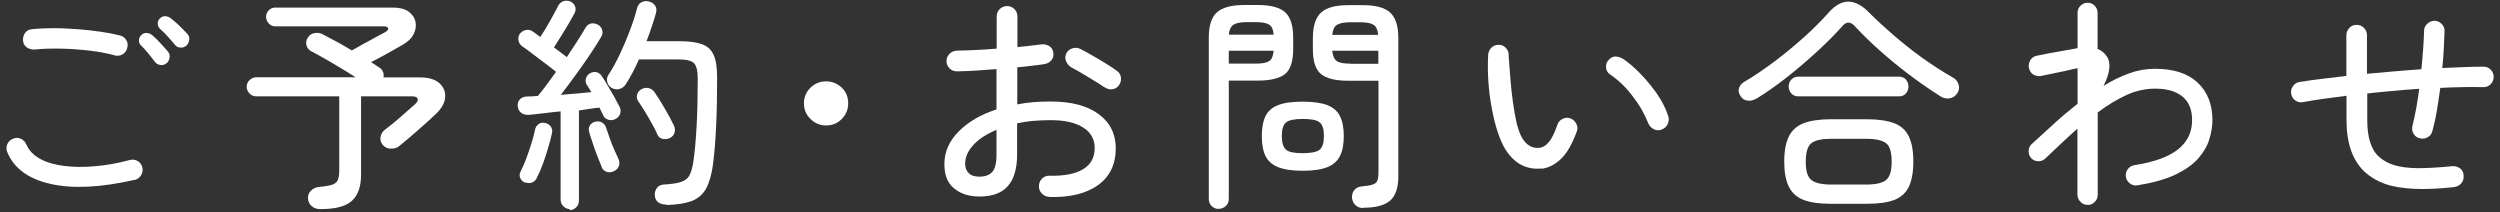
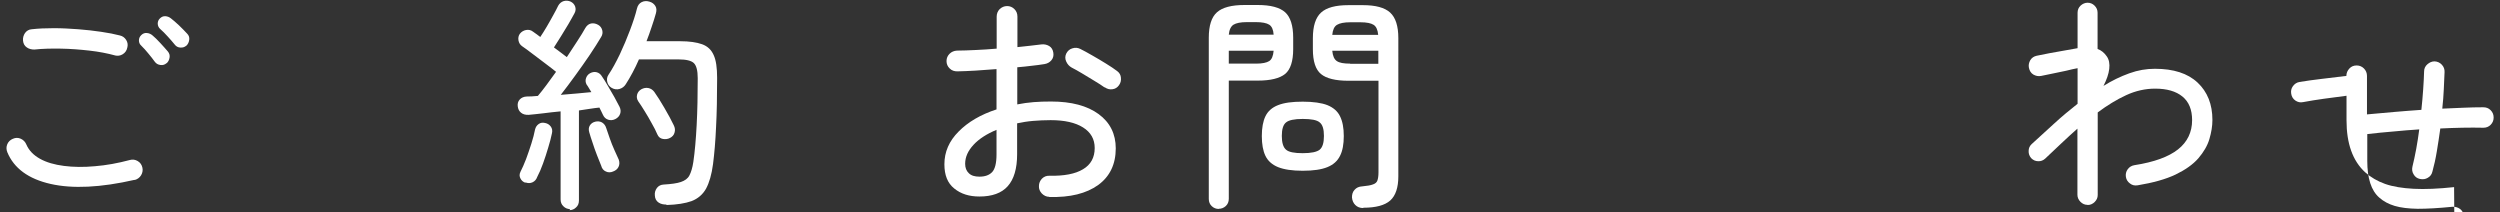
<svg xmlns="http://www.w3.org/2000/svg" id="_レイヤー_2" viewBox="0 0 165 14">
  <rect x="0" y="0" width="165" height="14" fill="#333333" stroke="none" />
  <defs>
    <style>.cls-1{fill:none;}.cls-2{fill:#fff;}</style>
  </defs>
  <g id="contents">
    <g>
      <rect class="cls-1" width="165" height="14" />
      <g>
        <path class="cls-2" d="M8.88,11.87c-2.23,.51-4.08,.6-5.54,.27S.92,11.11,.48,10.04c-.07-.18-.07-.35,0-.52,.07-.17,.2-.29,.37-.36,.18-.08,.35-.08,.53,0,.17,.08,.29,.21,.36,.38,.17,.39,.47,.7,.9,.94,.43,.24,.96,.39,1.58,.47,.62,.08,1.3,.09,2.05,.02,.75-.06,1.51-.2,2.3-.41,.18-.05,.35-.03,.52,.07,.17,.1,.27,.25,.31,.44,.04,.18,0,.35-.09,.5-.1,.16-.24,.26-.42,.31ZM7.6,3.66c-.51-.14-1.08-.25-1.7-.32s-1.25-.12-1.88-.13-1.21,0-1.75,.06c-.19,0-.36-.04-.5-.14-.15-.1-.23-.25-.25-.44-.02-.19,.03-.36,.13-.51,.11-.15,.26-.24,.45-.25,.44-.05,.92-.07,1.46-.07,.53,0,1.06,.03,1.6,.07s1.04,.1,1.52,.17c.48,.07,.89,.15,1.23,.24,.18,.04,.32,.14,.42,.3,.1,.16,.12,.33,.07,.51-.04,.19-.14,.33-.3,.43s-.33,.12-.51,.08Zm3.39,.51c-.11,.1-.24,.14-.4,.12-.16-.02-.28-.09-.37-.21-.13-.18-.27-.36-.43-.55-.16-.19-.31-.37-.47-.52-.1-.09-.15-.2-.15-.34s.05-.25,.15-.35c.11-.11,.24-.16,.38-.14,.14,.01,.27,.07,.38,.17,.14,.12,.31,.28,.5,.49s.36,.39,.5,.56c.1,.12,.14,.26,.11,.41-.03,.16-.09,.28-.2,.37Zm1.31-1.16c-.11,.1-.24,.14-.4,.13-.16-.01-.28-.08-.37-.2-.14-.17-.29-.35-.46-.53-.17-.19-.33-.35-.5-.5-.1-.09-.15-.2-.16-.34,0-.14,.04-.25,.14-.35,.11-.11,.23-.16,.37-.15s.26,.06,.37,.15c.14,.11,.32,.26,.53,.46s.38,.38,.53,.54c.11,.11,.16,.24,.14,.4-.02,.16-.08,.29-.19,.4Z" />
-         <path class="cls-2" d="M21.13,13.8c-.22,0-.4-.06-.55-.19-.15-.12-.23-.29-.25-.49-.02-.2,.04-.38,.19-.53,.14-.15,.34-.24,.59-.26,.36-.03,.63-.08,.82-.14,.19-.07,.31-.17,.37-.32,.06-.14,.09-.35,.09-.62V6.36h-5.48c-.17,0-.32-.06-.44-.19s-.19-.27-.19-.44,.06-.32,.19-.44,.27-.19,.44-.19h6.56c-.31-.2-.65-.41-1-.62-.36-.22-.71-.42-1.04-.61-.33-.19-.63-.35-.89-.49-.16-.08-.26-.21-.31-.38s-.02-.34,.07-.49c.1-.17,.24-.28,.43-.32,.19-.04,.36-.03,.52,.05,.26,.13,.56,.29,.91,.48,.35,.19,.7,.39,1.06,.61,.19-.11,.43-.24,.71-.4,.29-.15,.56-.31,.84-.46s.49-.26,.64-.34c.16-.09,.23-.18,.21-.26-.02-.08-.12-.13-.3-.13h-7.16c-.16,0-.3-.06-.42-.19s-.18-.28-.18-.44c0-.17,.06-.31,.18-.43s.26-.18,.42-.18h7.77c.44,0,.78,.09,1.03,.26,.24,.18,.4,.4,.46,.67,.06,.27,.02,.54-.12,.82-.14,.28-.38,.51-.73,.71-.28,.16-.61,.35-.99,.56s-.75,.41-1.09,.58c.11,.07,.21,.13,.3,.2,.09,.06,.17,.11,.25,.16,.23,.16,.32,.38,.27,.65h2.43c.56,0,.98,.13,1.26,.38,.28,.25,.41,.57,.38,.94s-.24,.74-.63,1.11c-.32,.3-.7,.65-1.15,1.04-.45,.39-.86,.75-1.25,1.06-.14,.12-.32,.18-.55,.17-.23,0-.41-.09-.55-.26-.13-.17-.17-.35-.13-.54,.04-.19,.15-.35,.31-.47,.24-.18,.49-.38,.74-.59,.25-.21,.49-.42,.71-.62s.38-.34,.5-.44c.16-.14,.22-.26,.19-.37-.04-.1-.15-.16-.35-.16h-3.39v5.17c0,.78-.2,1.35-.6,1.72-.4,.37-1.09,.55-2.07,.55Z" />
        <path class="cls-2" d="M37.63,13.8c-.17,0-.32-.06-.44-.18-.13-.12-.19-.27-.19-.46V7.35c-.4,.04-.79,.08-1.16,.13-.37,.04-.69,.08-.95,.1-.21,.01-.38-.04-.5-.14-.13-.1-.2-.25-.22-.43-.02-.17,.02-.32,.13-.44s.26-.19,.46-.2c.22,0,.46-.01,.74-.04,.17-.2,.36-.44,.56-.71,.21-.28,.42-.57,.64-.88-.18-.15-.42-.33-.71-.55s-.58-.44-.86-.65c-.28-.21-.5-.38-.67-.49-.13-.09-.21-.22-.24-.38-.03-.17,0-.31,.09-.44,.11-.14,.25-.22,.41-.25,.17-.03,.32,0,.46,.11,.06,.04,.13,.09,.21,.15,.08,.06,.17,.13,.27,.2,.13-.19,.27-.42,.42-.67s.29-.51,.43-.76c.14-.25,.25-.46,.33-.63,.09-.16,.21-.26,.37-.31,.15-.04,.31-.03,.46,.04,.14,.07,.24,.18,.29,.32,.05,.15,.04,.29-.04,.44-.11,.21-.25,.45-.41,.73-.17,.28-.33,.55-.5,.82-.17,.27-.32,.51-.45,.71,.16,.12,.32,.24,.47,.35,.15,.12,.27,.21,.38,.29,.25-.38,.48-.74,.7-1.07s.39-.62,.52-.85c.1-.17,.23-.27,.38-.3,.16-.03,.31,0,.47,.09,.14,.08,.23,.2,.27,.36,.04,.16,.01,.31-.08,.45-.2,.34-.45,.73-.75,1.18s-.62,.89-.95,1.35-.65,.88-.96,1.28c.36-.03,.72-.06,1.07-.09,.36-.03,.67-.06,.95-.09-.06-.1-.12-.19-.17-.28s-.1-.16-.15-.23c-.07-.14-.08-.28-.03-.42,.05-.14,.14-.25,.27-.32,.15-.08,.3-.1,.44-.06s.26,.13,.35,.29c.11,.16,.24,.36,.38,.61,.14,.25,.29,.49,.43,.74,.14,.25,.25,.46,.34,.64,.08,.16,.09,.32,.04,.46-.05,.15-.16,.27-.32,.35s-.32,.09-.47,.04c-.16-.05-.27-.16-.34-.31-.03-.07-.07-.15-.11-.23s-.08-.17-.13-.26c-.18,.02-.38,.04-.62,.08-.23,.03-.47,.07-.73,.11v5.94c0,.19-.06,.35-.19,.46-.12,.12-.27,.18-.44,.18Zm-2.96-1.74c-.14-.05-.25-.14-.32-.28-.07-.13-.08-.28,0-.44,.12-.23,.24-.51,.37-.84,.12-.33,.24-.67,.35-1.02,.11-.35,.19-.65,.24-.92,.04-.17,.12-.29,.25-.38s.27-.1,.43-.06c.15,.03,.27,.11,.36,.23s.12,.27,.08,.44c-.06,.29-.14,.61-.25,.96-.1,.35-.22,.7-.34,1.04s-.25,.63-.38,.88c-.06,.17-.16,.29-.31,.36-.15,.07-.3,.07-.47,.01Zm5.79-.74c-.16,.07-.32,.07-.47,0-.16-.07-.26-.19-.31-.38-.08-.19-.17-.42-.28-.7-.11-.27-.2-.55-.29-.82s-.17-.5-.22-.69c-.05-.17-.04-.32,.04-.45s.2-.21,.36-.25c.16-.04,.31-.02,.44,.05,.13,.08,.23,.2,.28,.37,.06,.18,.14,.4,.23,.67,.09,.27,.2,.53,.31,.78,.11,.25,.21,.47,.29,.64,.06,.18,.05,.34-.02,.48-.07,.14-.19,.24-.36,.3Zm3.52,2.18c-.19,0-.36-.03-.51-.13s-.24-.25-.25-.47c-.02-.19,.03-.35,.14-.5,.11-.14,.26-.21,.44-.22,.5-.03,.88-.08,1.14-.17s.45-.22,.56-.43,.2-.5,.26-.89c.1-.68,.17-1.49,.22-2.44s.07-1.98,.07-3.09c0-.51-.09-.84-.26-1-.17-.16-.51-.24-1.01-.24h-2.61c-.13,.3-.27,.59-.42,.87-.15,.28-.3,.54-.45,.77-.1,.16-.24,.26-.41,.31-.17,.05-.35,.03-.52-.07-.15-.09-.25-.22-.29-.39s-.02-.32,.07-.46c.26-.39,.51-.85,.76-1.37,.25-.53,.47-1.06,.67-1.59,.2-.53,.36-1.01,.46-1.43,.05-.2,.15-.34,.31-.42,.16-.08,.33-.09,.52-.03,.17,.05,.29,.14,.38,.28s.09,.3,.04,.49c-.08,.28-.17,.58-.28,.89-.1,.32-.22,.63-.34,.95h2.22c.61,0,1.09,.07,1.45,.2s.61,.37,.76,.71c.16,.34,.23,.85,.23,1.51,0,1.24-.02,2.32-.07,3.25-.04,.92-.11,1.74-.2,2.44-.09,.69-.25,1.23-.46,1.62-.22,.39-.54,.66-.95,.82-.42,.15-.97,.24-1.66,.26Zm.25-4.4c-.15,.08-.31,.1-.48,.07s-.29-.13-.36-.29c-.1-.23-.22-.48-.38-.75-.15-.27-.3-.54-.46-.79-.16-.26-.3-.48-.43-.66-.09-.14-.11-.29-.07-.44s.14-.27,.28-.35c.15-.08,.3-.11,.46-.08s.29,.12,.39,.25c.2,.28,.42,.63,.67,1.06s.46,.81,.62,1.15c.08,.16,.1,.32,.05,.48-.04,.16-.15,.28-.31,.36Z" />
-         <path class="cls-2" d="M54.52,8.28c-.4,0-.74-.14-1.03-.43-.29-.29-.43-.63-.43-1.03s.14-.75,.43-1.03c.29-.28,.63-.42,1.03-.42s.75,.14,1.04,.42,.42,.62,.42,1.03-.14,.74-.42,1.03c-.28,.28-.62,.43-1.04,.43Z" />
        <path class="cls-2" d="M69.25,12.99c-.19,0-.35-.08-.49-.22-.13-.14-.2-.3-.19-.49,0-.19,.07-.35,.2-.49,.13-.13,.3-.2,.49-.19,.97,.02,1.71-.12,2.22-.43,.51-.3,.77-.77,.77-1.4,0-.59-.26-1.04-.77-1.36-.51-.32-1.22-.48-2.14-.48-.4,0-.79,.02-1.16,.05s-.72,.09-1.05,.16v2.04c0,.95-.21,1.65-.62,2.11s-1.04,.68-1.87,.68c-.67,0-1.22-.17-1.66-.53-.44-.35-.65-.88-.65-1.6,0-.81,.31-1.53,.94-2.16,.62-.63,1.46-1.12,2.5-1.46v-2.66c-.47,.04-.93,.07-1.38,.1-.45,.03-.86,.04-1.21,.05-.19,0-.36-.05-.5-.19-.14-.13-.21-.3-.21-.49s.07-.35,.2-.48,.3-.2,.49-.21c.38,0,.79-.02,1.25-.04,.45-.02,.91-.05,1.37-.09V1.1c0-.2,.07-.37,.2-.5,.14-.13,.3-.2,.49-.2s.35,.07,.48,.2,.2,.29,.2,.5V3.11c.29-.03,.57-.06,.83-.09s.52-.06,.76-.09c.19-.02,.36,.02,.51,.11,.15,.09,.24,.24,.27,.44,.03,.19-.01,.36-.13,.5s-.27,.22-.46,.25c-.25,.04-.53,.08-.83,.11-.3,.04-.62,.07-.96,.1v2.45c.35-.07,.71-.12,1.08-.15,.37-.03,.75-.04,1.15-.04,1.34,0,2.39,.28,3.14,.83,.75,.55,1.13,1.31,1.13,2.26,0,1.05-.39,1.86-1.16,2.42-.78,.56-1.85,.83-3.23,.79Zm-4.61-1.33c.37,0,.65-.1,.84-.3,.19-.2,.29-.59,.29-1.17v-1.62c-.65,.27-1.16,.6-1.52,.99s-.55,.8-.55,1.25c0,.26,.08,.47,.24,.62,.16,.16,.39,.23,.71,.23Zm8.26-5.89c-.18-.13-.41-.28-.68-.44-.27-.17-.54-.33-.81-.49-.26-.16-.49-.28-.68-.38-.16-.09-.28-.22-.36-.4-.08-.17-.08-.35,0-.52,.09-.18,.23-.3,.41-.35,.18-.06,.36-.04,.52,.04,.22,.11,.48,.25,.79,.43s.61,.35,.91,.54c.3,.18,.54,.35,.73,.49,.15,.11,.24,.26,.25,.44,.02,.19-.02,.35-.13,.5-.11,.15-.25,.24-.43,.26-.18,.03-.35-.02-.51-.13Z" />
        <path class="cls-2" d="M80.44,13.79c-.18,0-.33-.06-.46-.18s-.2-.28-.2-.48V2.49c0-.8,.18-1.36,.54-1.68,.36-.32,.96-.48,1.82-.48h.87c.85,0,1.45,.16,1.81,.48,.35,.32,.53,.88,.53,1.68v.75c0,.8-.18,1.35-.53,1.64-.36,.29-.96,.44-1.81,.44h-1.91v7.8c0,.2-.07,.36-.2,.48s-.29,.18-.46,.18Zm.66-11.5h2.96c-.02-.33-.12-.55-.29-.66-.17-.11-.47-.17-.88-.17h-.6c-.41,0-.7,.06-.88,.17-.17,.11-.28,.33-.31,.66Zm0,1.91h1.79c.42,0,.71-.06,.88-.17,.17-.11,.26-.34,.29-.68h-2.96v.86Zm4.88,7.07c-.69,0-1.23-.08-1.63-.24-.39-.16-.67-.41-.83-.74-.16-.33-.24-.77-.24-1.31s.08-.98,.24-1.31c.16-.33,.44-.58,.83-.73,.4-.16,.94-.23,1.63-.23s1.25,.08,1.63,.23c.39,.16,.67,.4,.83,.73,.17,.34,.25,.77,.25,1.31s-.08,.98-.25,1.31c-.17,.34-.44,.58-.83,.74-.39,.16-.93,.24-1.63,.24Zm0-1.16c.56,0,.93-.08,1.12-.23,.19-.16,.28-.46,.28-.91s-.09-.74-.28-.89c-.18-.16-.56-.23-1.12-.23s-.92,.08-1.1,.23c-.19,.15-.28,.45-.28,.89s.09,.75,.28,.91c.18,.16,.55,.23,1.1,.23Zm3.99,3.62c-.22,0-.39-.07-.52-.2s-.2-.29-.22-.5c0-.19,.04-.36,.17-.5,.12-.14,.29-.22,.51-.23,.32-.03,.56-.07,.71-.13,.15-.05,.25-.14,.29-.26s.07-.29,.07-.53V5.33h-1.98c-.85,0-1.46-.15-1.81-.44-.36-.29-.54-.84-.54-1.64v-.73c0-.8,.18-1.36,.54-1.69,.36-.33,.96-.49,1.81-.49h.95c.84,0,1.44,.16,1.8,.49,.36,.33,.54,.89,.54,1.69V11.64c0,.74-.18,1.27-.53,1.59-.36,.32-.95,.48-1.78,.48Zm-2.04-11.43h3.03c-.03-.33-.13-.55-.3-.66-.17-.11-.46-.17-.88-.17h-.66c-.41,0-.7,.06-.88,.17-.18,.11-.28,.33-.31,.66Zm1.18,1.91h1.86v-.86h-3.04c.03,.34,.13,.57,.3,.68,.17,.12,.46,.17,.88,.17Z" />
-         <path class="cls-2" d="M101.73,11.12c-.47,.05-.91-.03-1.31-.23s-.77-.56-1.09-1.07c-.18-.3-.34-.68-.5-1.16-.15-.47-.28-.99-.38-1.56-.11-.57-.18-1.16-.22-1.75-.04-.6-.04-1.19-.01-1.75,.02-.19,.1-.35,.23-.47s.3-.18,.49-.17c.19,0,.35,.08,.47,.23,.12,.14,.18,.3,.16,.49,.04,.59,.08,1.12,.12,1.58s.09,.95,.16,1.46c.07,.51,.15,.98,.25,1.41,.11,.43,.23,.76,.37,.99,.28,.46,.64,.67,1.08,.64,.26-.02,.49-.15,.68-.39,.2-.24,.38-.62,.55-1.12,.06-.18,.17-.31,.34-.4s.34-.1,.52-.04c.17,.06,.3,.18,.39,.35s.11,.34,.04,.51c-.3,.83-.65,1.44-1.05,1.82-.4,.38-.83,.6-1.29,.65Zm7.93-2.56c-.18,.06-.35,.05-.52-.04s-.29-.22-.36-.4c-.25-.62-.59-1.22-1.04-1.79-.44-.58-.93-1.05-1.48-1.42-.16-.11-.25-.26-.26-.46-.02-.2,.04-.36,.17-.49,.14-.16,.3-.24,.47-.23,.17,.01,.35,.07,.52,.18,.35,.24,.72,.56,1.11,.96,.39,.4,.75,.84,1.09,1.32,.33,.48,.58,.97,.74,1.46,.06,.18,.05,.36-.03,.53-.08,.18-.21,.3-.41,.37Z" />
-         <path class="cls-2" d="M115.93,6.5c-.19,.12-.39,.17-.59,.14-.21-.02-.36-.13-.47-.31-.12-.18-.15-.36-.09-.53,.06-.17,.18-.31,.36-.41,.63-.37,1.28-.81,1.96-1.32,.68-.51,1.33-1.05,1.96-1.61,.62-.56,1.17-1.11,1.63-1.63,.85-.96,1.73-.96,2.66-.01,.47,.47,1,.96,1.6,1.48,.59,.51,1.23,1.02,1.91,1.51,.68,.49,1.37,.93,2.07,1.33,.17,.1,.28,.25,.34,.45,.06,.2,.03,.39-.09,.56-.12,.19-.29,.3-.5,.34-.21,.04-.42-.01-.62-.14-.68-.43-1.36-.9-2.05-1.42-.68-.51-1.33-1.05-1.95-1.6-.62-.55-1.16-1.08-1.64-1.6-.28-.31-.55-.32-.81-.02-.49,.55-1.06,1.12-1.7,1.71-.65,.59-1.31,1.16-2,1.7-.69,.54-1.35,1-1.98,1.39Zm4.92,6.95c-.75,0-1.35-.08-1.8-.25s-.78-.46-.98-.87c-.21-.41-.31-.96-.31-1.67s.1-1.25,.31-1.66c.2-.41,.53-.7,.98-.87s1.05-.26,1.8-.26h2.34c.76,0,1.37,.09,1.82,.26,.45,.17,.77,.46,.97,.87s.3,.96,.3,1.66-.1,1.25-.3,1.67-.53,.7-.97,.87c-.45,.17-1.06,.25-1.82,.25h-2.34Zm-2.16-7.09c-.19,0-.34-.06-.46-.19s-.18-.28-.18-.46,.06-.33,.18-.46,.27-.19,.46-.19h6.63c.2,0,.36,.06,.47,.19s.17,.29,.17,.46-.06,.33-.17,.46-.27,.19-.47,.19h-6.63Zm2.17,5.82h2.31c.63,0,1.07-.1,1.31-.3,.25-.2,.37-.6,.37-1.21s-.12-1.03-.37-1.22c-.25-.19-.68-.29-1.31-.29h-2.31c-.63,0-1.07,.1-1.31,.29-.25,.2-.37,.6-.37,1.22s.12,1.02,.37,1.21c.25,.2,.68,.3,1.31,.3Z" />
        <path class="cls-2" d="M137.77,13.52c-.18,0-.33-.07-.46-.2s-.2-.29-.2-.46v-4.37c-.35,.31-.7,.63-1.06,.97-.35,.33-.71,.67-1.07,1.01-.13,.12-.29,.18-.46,.17-.18,0-.33-.07-.46-.2-.12-.14-.18-.3-.17-.48,0-.18,.07-.33,.2-.45,.49-.45,.99-.9,1.49-1.36s1.02-.89,1.54-1.3v-2.35c-.2,.04-.46,.09-.76,.17-.31,.07-.61,.13-.91,.19-.3,.06-.54,.11-.73,.15-.19,.04-.36,0-.52-.09-.16-.1-.25-.25-.29-.44-.04-.18,0-.35,.09-.51,.1-.16,.24-.25,.42-.29,.23-.05,.51-.1,.85-.17,.33-.06,.67-.12,1.01-.18,.34-.06,.62-.11,.84-.15V.84c0-.19,.07-.35,.2-.47s.29-.19,.46-.19,.33,.06,.46,.19,.2,.28,.2,.47V3.23c.24,.09,.44,.25,.6,.48,.16,.22,.21,.5,.17,.84s-.17,.71-.38,1.12c.56-.35,1.12-.62,1.7-.83s1.13-.3,1.7-.3c1.22,0,2.16,.3,2.81,.91,.65,.61,.98,1.43,.98,2.47,0,.4-.07,.82-.2,1.26-.13,.44-.38,.86-.73,1.27-.36,.41-.86,.76-1.5,1.07-.65,.31-1.48,.54-2.5,.71-.19,.03-.36,0-.51-.12-.15-.11-.24-.25-.27-.43-.03-.19,.01-.36,.12-.51,.11-.15,.26-.24,.45-.27,1.29-.2,2.25-.55,2.87-1.04,.62-.49,.93-1.14,.93-1.93,0-.69-.21-1.21-.64-1.56-.43-.35-1.03-.52-1.8-.52-.64,0-1.28,.14-1.91,.43s-1.25,.67-1.88,1.14v5.45c0,.18-.07,.33-.2,.46s-.29,.2-.46,.2Z" />
-         <path class="cls-2" d="M161.97,12.35c-1.04,.11-1.93,.15-2.67,.11-.74-.04-1.37-.14-1.88-.32-.51-.18-.95-.44-1.32-.77-.82-.75-1.23-1.89-1.23-3.43v-1.62c-.52,.07-1.02,.14-1.51,.2-.49,.07-.94,.14-1.36,.22-.18,.04-.35,0-.5-.1-.16-.11-.25-.26-.28-.45-.03-.18,0-.35,.11-.5,.11-.15,.25-.25,.44-.28,.43-.07,.91-.14,1.43-.2,.53-.07,1.08-.13,1.66-.2V2.33c0-.19,.07-.35,.2-.49s.29-.2,.48-.2,.35,.07,.48,.2,.2,.3,.2,.49v2.54c.59-.05,1.18-.1,1.79-.16,.6-.05,1.2-.1,1.8-.14,.05-.47,.09-.92,.12-1.36,.03-.44,.05-.83,.06-1.18,0-.19,.08-.35,.22-.47s.29-.19,.47-.19c.19,.01,.35,.08,.48,.22s.19,.3,.18,.49c-.01,.34-.03,.72-.05,1.13-.02,.42-.05,.84-.1,1.28,.48-.02,.95-.04,1.4-.06,.46-.02,.89-.03,1.3-.03,.19,0,.35,.05,.49,.19s.2,.3,.2,.49-.07,.35-.2,.48-.29,.19-.47,.19c-.89-.02-1.84,0-2.85,.05-.07,.52-.15,1.02-.23,1.51s-.18,.93-.29,1.33c-.04,.18-.14,.32-.3,.41-.16,.1-.33,.12-.53,.08-.18-.04-.32-.14-.41-.3-.1-.16-.12-.33-.08-.51,.09-.36,.17-.75,.25-1.17s.14-.85,.2-1.29c-.57,.04-1.14,.08-1.72,.14-.58,.05-1.15,.1-1.71,.17v1.77c0,1.15,.26,1.96,.79,2.42,.28,.25,.62,.43,1.02,.55,.4,.12,.91,.18,1.52,.19,.61,0,1.36-.04,2.26-.13,.2-.02,.38,.03,.53,.14,.15,.11,.23,.27,.24,.47,.02,.19-.03,.36-.15,.51-.12,.15-.28,.23-.46,.25Z" />
+         <path class="cls-2" d="M161.97,12.35c-1.04,.11-1.93,.15-2.67,.11-.74-.04-1.37-.14-1.88-.32-.51-.18-.95-.44-1.32-.77-.82-.75-1.23-1.89-1.23-3.43v-1.62c-.52,.07-1.02,.14-1.51,.2-.49,.07-.94,.14-1.36,.22-.18,.04-.35,0-.5-.1-.16-.11-.25-.26-.28-.45-.03-.18,0-.35,.11-.5,.11-.15,.25-.25,.44-.28,.43-.07,.91-.14,1.43-.2,.53-.07,1.08-.13,1.66-.2c0-.19,.07-.35,.2-.49s.29-.2,.48-.2,.35,.07,.48,.2,.2,.3,.2,.49v2.54c.59-.05,1.18-.1,1.79-.16,.6-.05,1.2-.1,1.8-.14,.05-.47,.09-.92,.12-1.36,.03-.44,.05-.83,.06-1.18,0-.19,.08-.35,.22-.47s.29-.19,.47-.19c.19,.01,.35,.08,.48,.22s.19,.3,.18,.49c-.01,.34-.03,.72-.05,1.13-.02,.42-.05,.84-.1,1.28,.48-.02,.95-.04,1.4-.06,.46-.02,.89-.03,1.3-.03,.19,0,.35,.05,.49,.19s.2,.3,.2,.49-.07,.35-.2,.48-.29,.19-.47,.19c-.89-.02-1.84,0-2.85,.05-.07,.52-.15,1.02-.23,1.51s-.18,.93-.29,1.33c-.04,.18-.14,.32-.3,.41-.16,.1-.33,.12-.53,.08-.18-.04-.32-.14-.41-.3-.1-.16-.12-.33-.08-.51,.09-.36,.17-.75,.25-1.17s.14-.85,.2-1.29c-.57,.04-1.14,.08-1.72,.14-.58,.05-1.15,.1-1.71,.17v1.77c0,1.15,.26,1.96,.79,2.42,.28,.25,.62,.43,1.02,.55,.4,.12,.91,.18,1.52,.19,.61,0,1.36-.04,2.26-.13,.2-.02,.38,.03,.53,.14,.15,.11,.23,.27,.24,.47,.02,.19-.03,.36-.15,.51-.12,.15-.28,.23-.46,.25Z" />
      </g>
    </g>
  </g>
</svg>